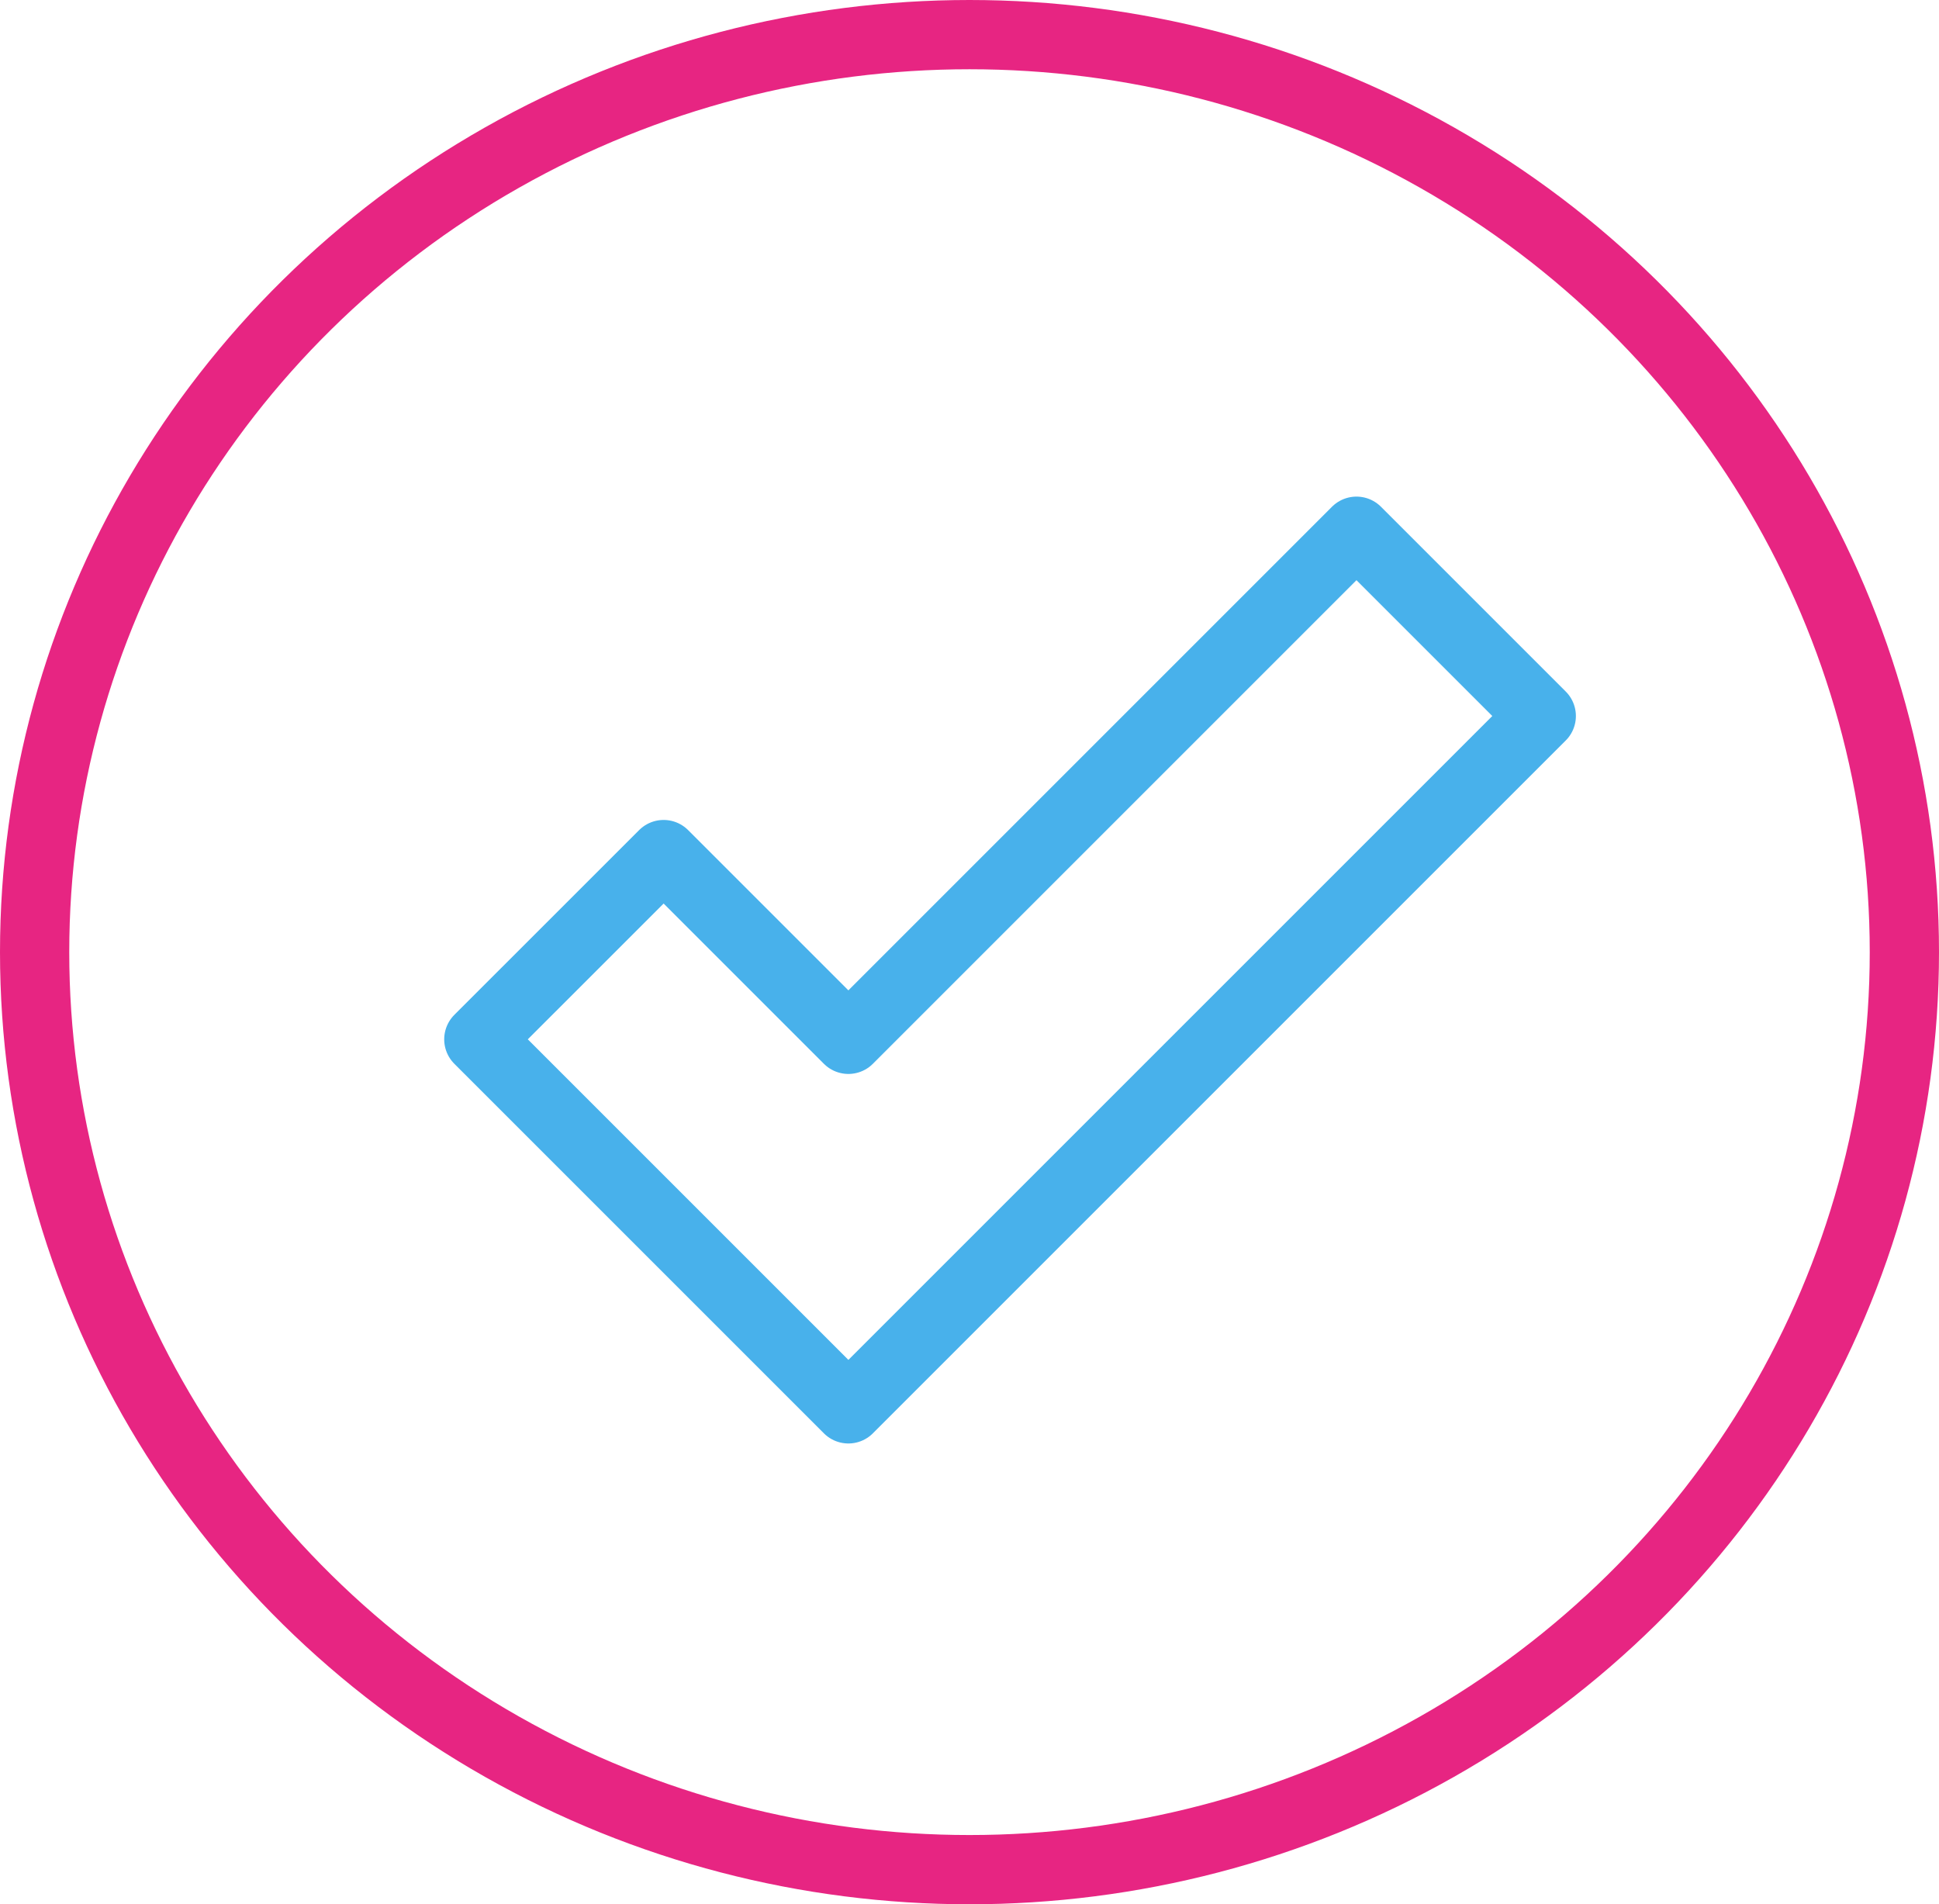
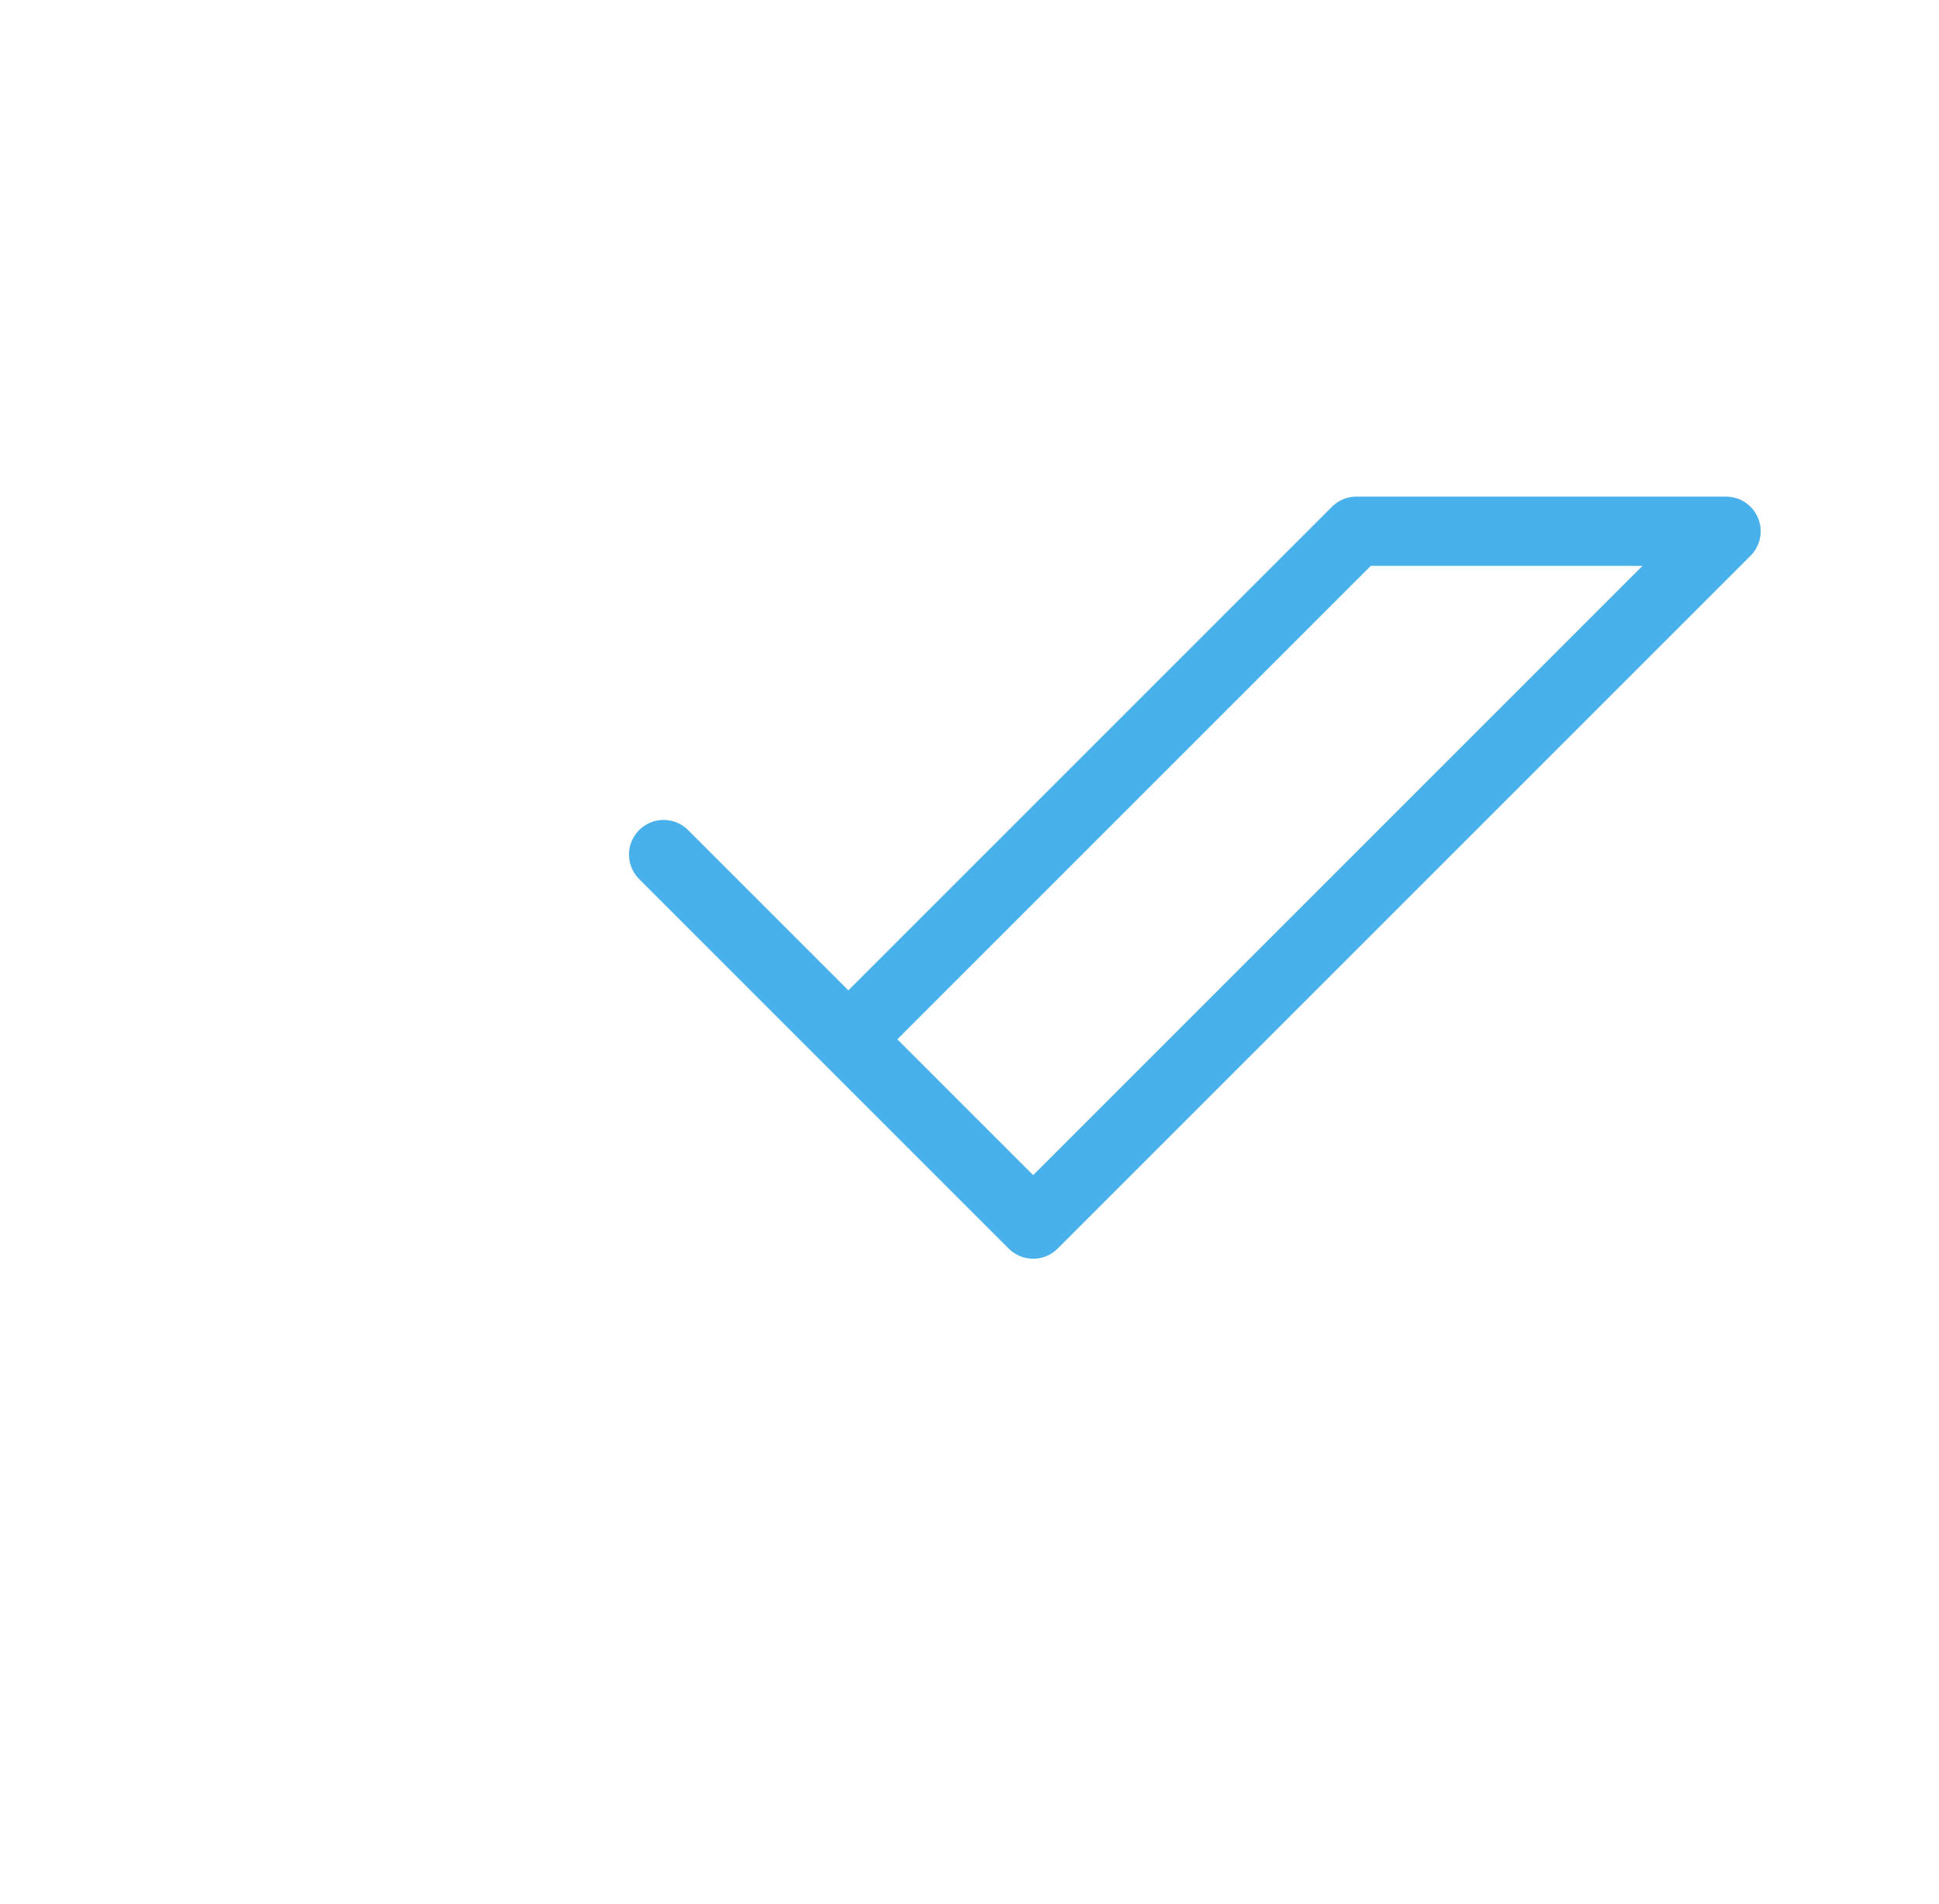
<svg xmlns="http://www.w3.org/2000/svg" width="56" height="55" viewBox="0 0 56 55">
  <g id="Group_10991" data-name="Group 10991" transform="translate(1.402 0.566)">
-     <ellipse id="Ellipse_23" data-name="Ellipse 23" cx="27" cy="26.5" rx="27" ry="26.5" transform="translate(-0.402 0.434)" fill="none" stroke="#e72582" stroke-linejoin="round" stroke-width="2" />
-     <path id="Path_894" data-name="Path 894" d="M105.347,96,90.673,110.675l-5.336-5.336L80,110.675l10.673,10.673,20.011-20.011Z" transform="translate(-67.573 -81.223)" fill="none" stroke="#48b1eb" stroke-linejoin="round" stroke-width="2" />
+     <path id="Path_894" data-name="Path 894" d="M105.347,96,90.673,110.675l-5.336-5.336l10.673,10.673,20.011-20.011Z" transform="translate(-67.573 -81.223)" fill="none" stroke="#48b1eb" stroke-linejoin="round" stroke-width="2" />
  </g>
</svg>